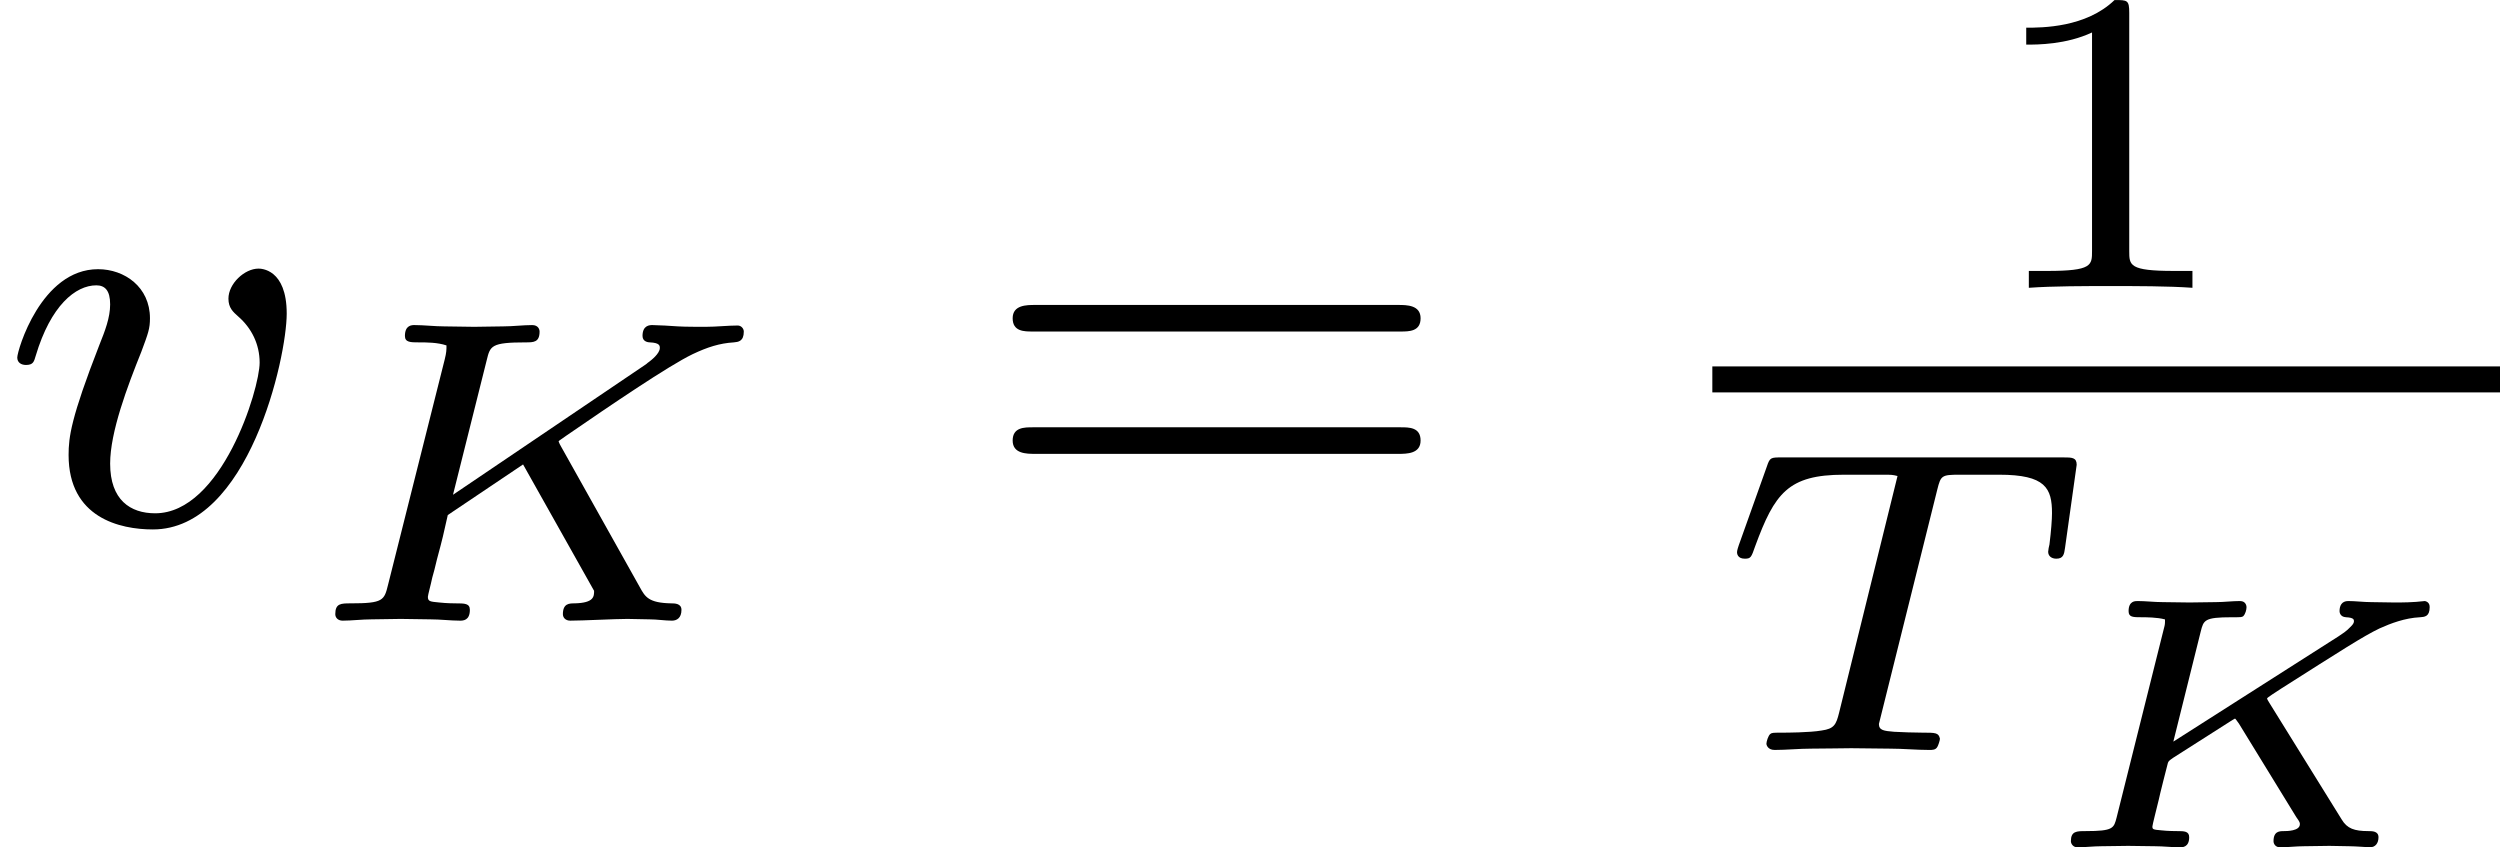
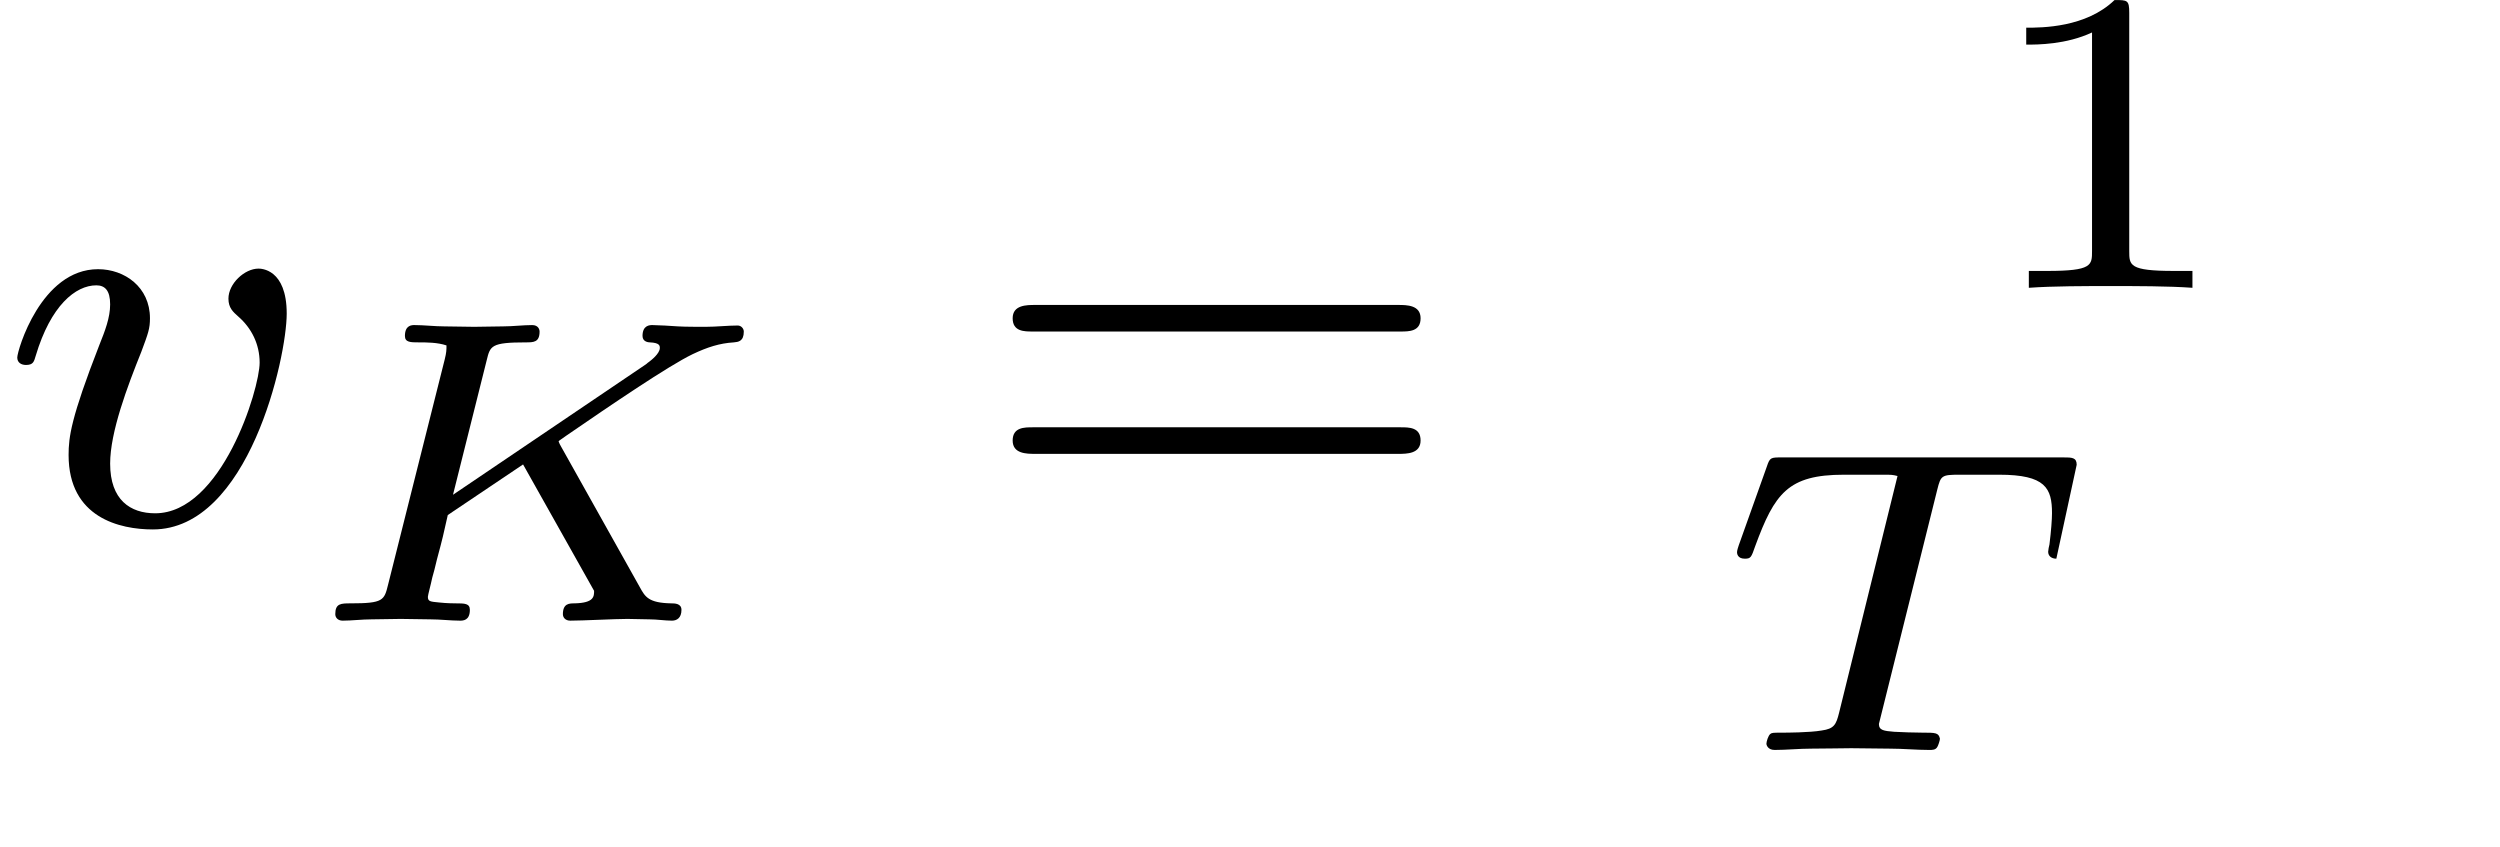
<svg xmlns="http://www.w3.org/2000/svg" xmlns:xlink="http://www.w3.org/1999/xlink" version="1.1" width="69.068pt" height="23.408pt" viewBox="16.113 -2.541 69.068 23.408">
  <defs>
-     <path id="g6-75" d="M3.323-1.998C3.308-2.022 3.293-2.047 3.293-2.057S3.417-2.147 3.487-2.192C4.319-2.72 4.618-2.914 4.847-3.024C5.001-3.093 5.196-3.168 5.405-3.178C5.465-3.183 5.539-3.183 5.539-3.318C5.539-3.387 5.489-3.397 5.474-3.402C5.305-3.382 5.161-3.382 5.051-3.382L4.732-3.387C4.628-3.387 4.513-3.402 4.413-3.402C4.324-3.402 4.294-3.337 4.294-3.263C4.294-3.258 4.294-3.183 4.384-3.178C4.493-3.173 4.493-3.143 4.493-3.123C4.493-3.083 4.448-3.049 4.403-3.004C4.344-2.954 4.334-2.954 4.279-2.914L1.998-1.46L2.376-2.979C2.416-3.138 2.426-3.178 2.804-3.178C2.934-3.178 2.944-3.178 2.964-3.193C2.994-3.223 3.009-3.283 3.009-3.318C3.009-3.328 3.004-3.402 2.919-3.402C2.814-3.402 2.695-3.387 2.585-3.387C2.466-3.387 2.341-3.382 2.222-3.382C2.097-3.382 1.978-3.387 1.853-3.387C1.738-3.387 1.614-3.402 1.504-3.402C1.469-3.402 1.38-3.402 1.38-3.263C1.38-3.178 1.44-3.178 1.564-3.178C1.614-3.178 1.778-3.178 1.883-3.148C1.883-3.088 1.883-3.078 1.868-3.024L1.215-.413C1.176-.264 1.171-.224 .787-.224C.663-.224 .583-.224 .583-.085C.583-.045 .618 0 .672 0C.777 0 .897-.015 1.006-.015C1.131-.015 1.25-.02 1.375-.02S1.619-.015 1.743-.015C1.858-.015 1.983 0 2.092 0C2.122 0 2.217 0 2.217-.139C2.217-.224 2.147-.224 2.052-.224C2.042-.224 1.923-.224 1.838-.234C1.714-.244 1.709-.249 1.709-.289C1.709-.309 1.768-.538 1.798-.663C1.803-.697 1.918-1.151 1.923-1.166C1.933-1.191 1.938-1.196 1.993-1.235L2.79-1.743C2.8-1.748 2.844-1.778 2.849-1.778S2.859-1.773 2.904-1.709L3.696-.418C3.746-.349 3.746-.339 3.746-.319C3.746-.224 3.562-.224 3.527-.224C3.467-.224 3.382-.224 3.382-.085C3.382-.045 3.412 0 3.472 0C3.577 0 3.696-.015 3.806-.015C3.92-.015 4.035-.02 4.154-.02C4.244-.02 4.339-.015 4.428-.015C4.503-.015 4.707 0 4.712 0C4.792 0 4.832-.06 4.832-.139C4.832-.224 4.747-.224 4.692-.224C4.498-.224 4.399-.259 4.324-.384L3.323-1.998Z" />
    <path id="g3-49" d="M2.146-3.796C2.146-3.975 2.122-3.975 1.943-3.975C1.548-3.593 .938-3.593 .723-3.593V-3.359C.879-3.359 1.273-3.359 1.632-3.527V-.508C1.632-.311 1.632-.233 1.016-.233H.759V0C1.088-.024 1.554-.024 1.889-.024S2.69-.024 3.019 0V-.233H2.762C2.146-.233 2.146-.311 2.146-.508V-3.796Z" />
    <path id="g2-118" d="M3.961-2.901C3.961-3.523 3.602-3.523 3.571-3.523C3.379-3.523 3.156-3.316 3.156-3.108C3.156-2.981 3.22-2.925 3.292-2.861C3.475-2.702 3.587-2.479 3.587-2.224C3.587-1.857 3.061-.143 2.144-.143C1.801-.143 1.522-.327 1.522-.829C1.522-1.267 1.761-1.897 1.953-2.375C2.048-2.63 2.072-2.694 2.072-2.837C2.072-3.268 1.722-3.515 1.355-3.515C.566-3.515 .239-2.391 .239-2.295C.239-2.224 .295-2.192 .359-2.192C.462-2.192 .47-2.24 .494-2.319C.701-3.013 1.044-3.292 1.331-3.292C1.451-3.292 1.522-3.22 1.522-3.029C1.522-2.845 1.451-2.662 1.371-2.463C.98-1.459 .948-1.196 .948-.948C.948-.08 1.658 .08 2.112 .08C3.435 .08 3.961-2.295 3.961-2.901Z" />
    <path id="g5-61" d="M5.826-2.654C5.946-2.654 6.105-2.654 6.105-2.837S5.914-3.021 5.794-3.021H.781C.662-3.021 .47-3.021 .47-2.837S.63-2.654 .749-2.654H5.826ZM5.794-.964C5.914-.964 6.105-.964 6.105-1.148S5.946-1.331 5.826-1.331H.749C.63-1.331 .47-1.331 .47-1.148S.662-.964 .781-.964H5.794Z" />
    <path id="g1-75" d="M3.628-2.403C3.622-2.409 3.593-2.469 3.593-2.475S3.599-2.487 3.694-2.552C4.304-2.971 5.111-3.521 5.446-3.682C5.649-3.778 5.816-3.832 6.013-3.844C6.073-3.85 6.151-3.856 6.151-3.993C6.151-4.035 6.115-4.077 6.067-4.077C5.936-4.077 5.768-4.059 5.625-4.059C5.535-4.059 5.332-4.059 5.242-4.065C5.171-4.071 4.949-4.083 4.89-4.083C4.854-4.083 4.752-4.083 4.752-3.933C4.752-3.85 4.836-3.844 4.854-3.844C4.991-3.838 4.991-3.796 4.991-3.766C4.991-3.688 4.866-3.593 4.842-3.575C4.824-3.563 4.818-3.557 4.812-3.551S4.752-3.509 4.734-3.497L2.134-1.739L2.6-3.599C2.648-3.796 2.66-3.844 3.138-3.844C3.246-3.844 3.33-3.844 3.33-3.993C3.33-4.023 3.312-4.083 3.228-4.083C3.102-4.083 2.959-4.065 2.827-4.065S2.558-4.059 2.427-4.059C2.289-4.059 2.152-4.065 2.014-4.065C1.883-4.065 1.733-4.083 1.602-4.083C1.566-4.083 1.47-4.083 1.47-3.933C1.47-3.844 1.548-3.844 1.662-3.844C1.769-3.844 1.919-3.844 2.044-3.802C2.044-3.742 2.044-3.706 2.02-3.61L1.237-.496C1.184-.281 1.172-.239 .723-.239C.586-.239 .508-.239 .508-.09C.508-.042 .544 0 .61 0C.735 0 .879-.018 1.01-.018C1.148-.018 1.279-.024 1.411-.024C1.548-.024 1.686-.018 1.823-.018C1.955-.018 2.104 0 2.23 0C2.271 0 2.367 0 2.367-.149C2.367-.239 2.295-.239 2.17-.239C2.158-.239 2.05-.239 1.943-.251C1.823-.263 1.787-.263 1.787-.329C1.787-.353 1.829-.502 1.847-.592C1.877-.693 1.877-.705 1.913-.849C1.997-1.16 1.997-1.172 2.062-1.459L3.102-2.158L4.083-.412C4.083-.335 4.083-.245 3.814-.239C3.742-.239 3.652-.239 3.652-.09C3.652-.042 3.688 0 3.754 0C3.927 0 4.37-.024 4.543-.024C4.645-.024 4.746-.018 4.848-.018S5.063 0 5.159 0C5.224 0 5.29-.036 5.29-.149C5.29-.239 5.195-.239 5.147-.239C4.836-.245 4.788-.329 4.716-.46L3.628-2.403Z" />
-     <path id="g1-84" d="M3.108-3.599C3.156-3.79 3.168-3.802 3.413-3.802H3.963C4.603-3.802 4.692-3.616 4.692-3.27C4.692-3.186 4.68-3.025 4.657-2.839C4.651-2.821 4.639-2.756 4.639-2.738C4.639-2.678 4.686-2.642 4.752-2.642C4.848-2.642 4.86-2.702 4.872-2.792L5.033-3.939C5.033-4.041 4.967-4.041 4.848-4.041H.962C.807-4.041 .795-4.041 .753-3.915L.365-2.827C.341-2.756 .341-2.738 .341-2.732C.341-2.714 .347-2.642 .448-2.642C.532-2.642 .538-2.66 .592-2.815C.861-3.545 1.046-3.802 1.817-3.802H2.361C2.475-3.802 2.487-3.802 2.558-3.784L1.751-.514C1.71-.347 1.68-.293 1.512-.269C1.345-.239 .998-.239 .992-.239C.837-.239 .825-.239 .801-.221C.771-.197 .747-.114 .747-.084C.747-.078 .759 0 .861 0C1.022 0 1.201-.018 1.363-.018C1.602-.018 1.757-.024 1.919-.024C2.098-.024 2.277-.018 2.457-.018C2.63-.018 2.821 0 2.995 0C3.043 0 3.084 0 3.108-.042C3.12-.06 3.144-.132 3.144-.155C3.126-.239 3.084-.239 2.899-.239C2.768-.239 2.642-.245 2.511-.251C2.373-.263 2.301-.269 2.301-.359L3.108-3.599Z" />
+     <path id="g1-84" d="M3.108-3.599C3.156-3.79 3.168-3.802 3.413-3.802H3.963C4.603-3.802 4.692-3.616 4.692-3.27C4.692-3.186 4.68-3.025 4.657-2.839C4.651-2.821 4.639-2.756 4.639-2.738C4.639-2.678 4.686-2.642 4.752-2.642L5.033-3.939C5.033-4.041 4.967-4.041 4.848-4.041H.962C.807-4.041 .795-4.041 .753-3.915L.365-2.827C.341-2.756 .341-2.738 .341-2.732C.341-2.714 .347-2.642 .448-2.642C.532-2.642 .538-2.66 .592-2.815C.861-3.545 1.046-3.802 1.817-3.802H2.361C2.475-3.802 2.487-3.802 2.558-3.784L1.751-.514C1.71-.347 1.68-.293 1.512-.269C1.345-.239 .998-.239 .992-.239C.837-.239 .825-.239 .801-.221C.771-.197 .747-.114 .747-.084C.747-.078 .759 0 .861 0C1.022 0 1.201-.018 1.363-.018C1.602-.018 1.757-.024 1.919-.024C2.098-.024 2.277-.018 2.457-.018C2.63-.018 2.821 0 2.995 0C3.043 0 3.084 0 3.108-.042C3.12-.06 3.144-.132 3.144-.155C3.126-.239 3.084-.239 2.899-.239C2.768-.239 2.642-.245 2.511-.251C2.373-.263 2.301-.269 2.301-.359L3.108-3.599Z" />
  </defs>
  <g id="page1" transform="matrix(2 0 0 2 0 0)">
    <use x="8.056" y="5.963" xlink:href="#g2-118" />
    <use x="12.18" y="7.303" xlink:href="#g1-75" />
    <use x="21.575" y="5.963" xlink:href="#g5-61" />
    <use x="35.323" y="2.705" xlink:href="#g3-49" />
-     <rect x="31.71" y="3.791" height=".359" width="10.881" />
    <use x="31.71" y="9.089" xlink:href="#g1-84" />
    <use x="36.08" y="10.434" xlink:href="#g6-75" />
  </g>
</svg>